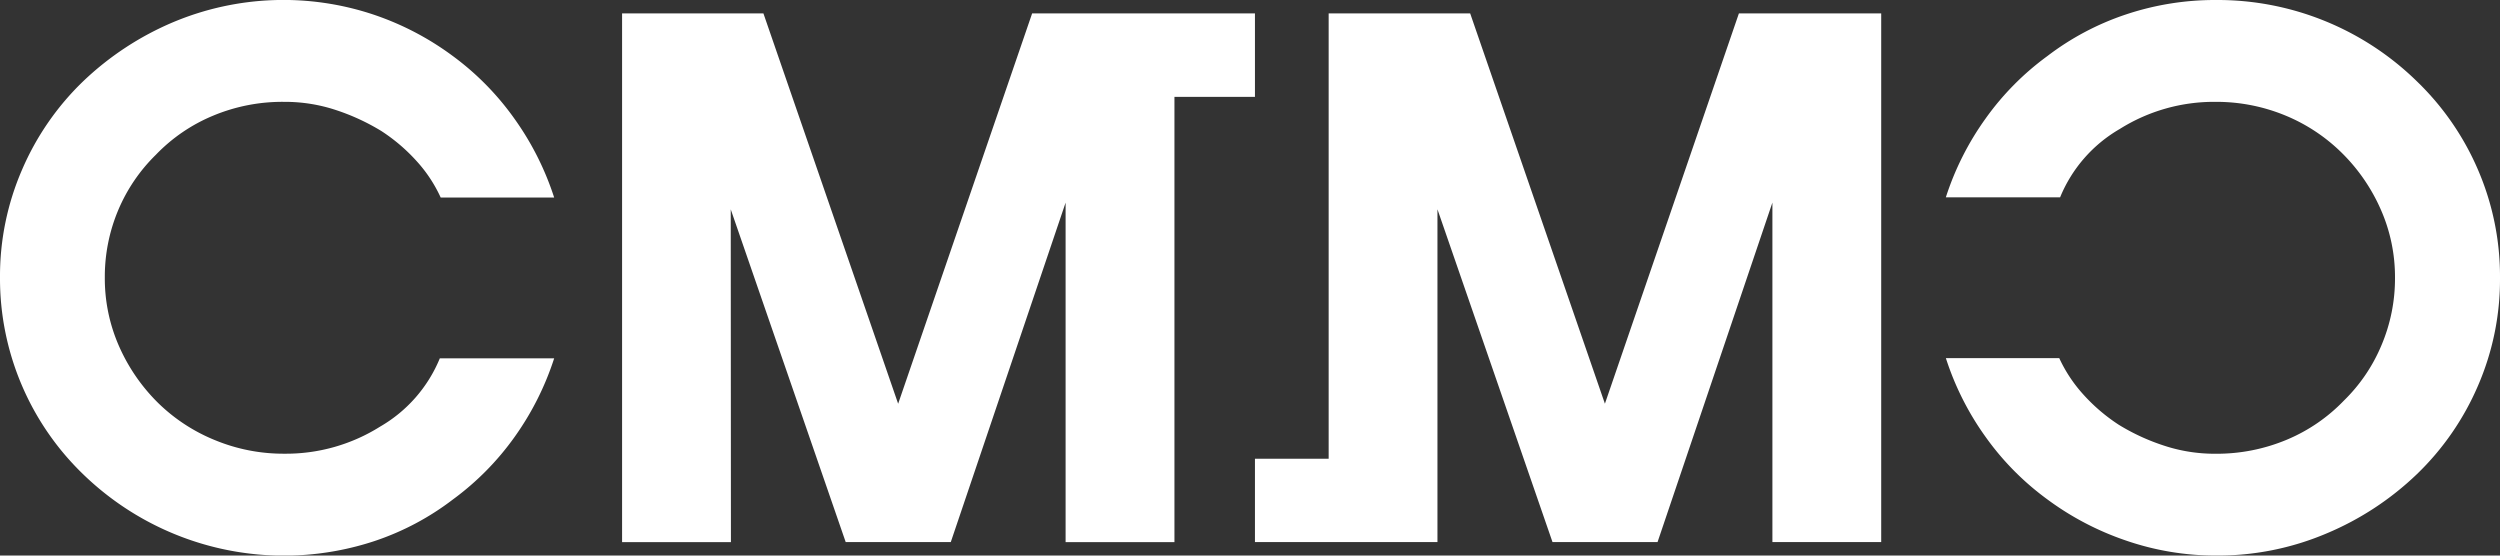
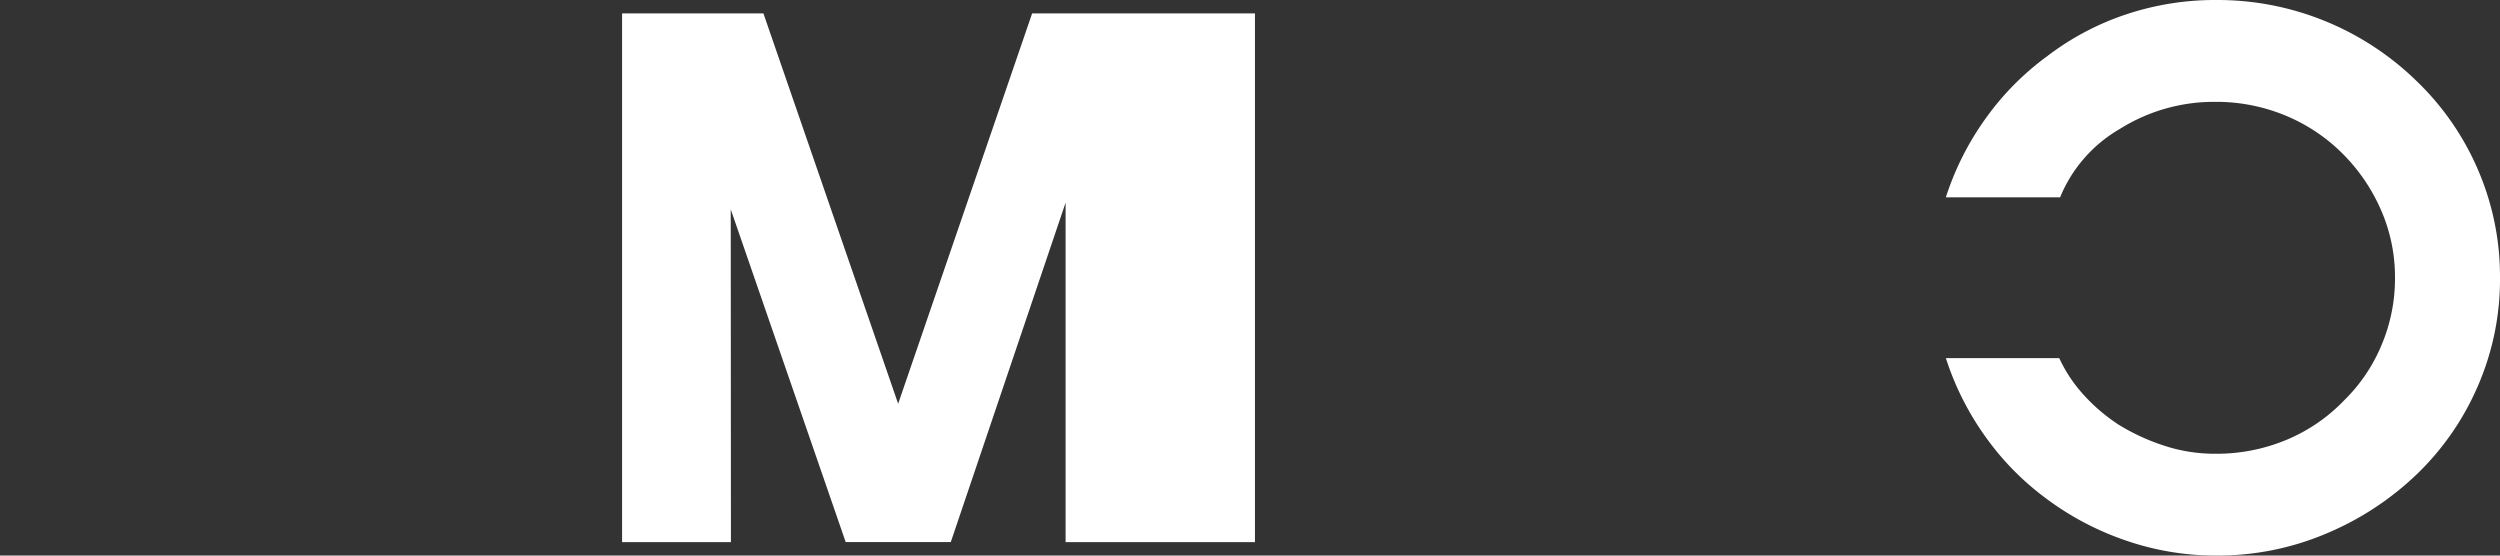
<svg xmlns="http://www.w3.org/2000/svg" width="54" height="12" viewBox="0 0 54 12">
  <rect x="0" y="0" width="54" height="12" fill="#333333" stroke="none" />
  <defs>
    <clipPath id="clip-path">
      <rect id="사각형_1599" data-name="사각형 1599" width="54" height="12" fill="#fff" />
    </clipPath>
  </defs>
  <g id="그룹_162052" data-name="그룹 162052" transform="translate(0 0)">
    <g id="그룹_591" data-name="그룹 591" transform="translate(0 0)" clip-path="url(#clip-path)">
-       <path id="패스_413" data-name="패스 413" d="M9.782,10.789A5.958,5.958,0,0,0,11.114,9.44a6.2,6.2,0,0,0,.856-1.7H9.5A3.034,3.034,0,0,1,8.212,9.214,3.821,3.821,0,0,1,6.148,9.8a3.876,3.876,0,0,1-1.5-.291,3.8,3.8,0,0,1-1.233-.806,3.967,3.967,0,0,1-.838-1.212,3.627,3.627,0,0,1-.313-1.5,3.706,3.706,0,0,1,.287-1.446,3.663,3.663,0,0,1,.814-1.2A3.654,3.654,0,0,1,4.6,2.5,3.882,3.882,0,0,1,6.148,2.2a3.491,3.491,0,0,1,1.111.178,4.693,4.693,0,0,1,.978.452,3.84,3.84,0,0,1,.772.661,3.044,3.044,0,0,1,.51.776h2.451a6.2,6.2,0,0,0-.856-1.7A5.958,5.958,0,0,0,9.782,1.211,6.177,6.177,0,0,0,8.088.322a6.147,6.147,0,0,0-4.34.154A6.436,6.436,0,0,0,1.792,1.76,5.866,5.866,0,0,0,.476,3.667,5.772,5.772,0,0,0,0,5.992,5.874,5.874,0,0,0,1.792,10.24a6.23,6.23,0,0,0,6.3,1.446,5.8,5.8,0,0,0,1.694-.9" transform="translate(0 0)" fill="#fff" />
-       <path id="패스_414" data-name="패스 414" d="M33.9,11.641V.222H30.826l-2.894,8.43L25.022.222H21.965V9.84H20.373v1.8h3.942V4.453L26.8,11.641h2.269L31.55,4.308v7.333Z" transform="translate(6.734 0.068)" fill="#fff" />
      <path id="패스_415" data-name="패스 415" d="M43.083,3.666a5.86,5.86,0,0,0-1.316-1.906A6.156,6.156,0,0,0,37.427,0a6.073,6.073,0,0,0-1.956.315,5.832,5.832,0,0,0-1.694.9,5.92,5.92,0,0,0-1.331,1.348,6.127,6.127,0,0,0-.857,1.7h2.468a3.033,3.033,0,0,1,1.289-1.477A3.824,3.824,0,0,1,37.411,2.2a3.9,3.9,0,0,1,1.5.29A3.787,3.787,0,0,1,40.14,3.3a3.935,3.935,0,0,1,.838,1.212,3.607,3.607,0,0,1,.313,1.5A3.688,3.688,0,0,1,41,7.454a3.617,3.617,0,0,1-.814,1.2,3.679,3.679,0,0,1-1.223.84,3.92,3.92,0,0,1-1.554.307A3.492,3.492,0,0,1,36.3,9.625a4.552,4.552,0,0,1-.977-.451,3.859,3.859,0,0,1-.773-.663,3.093,3.093,0,0,1-.511-.775H31.59a6.127,6.127,0,0,0,.857,1.7,5.92,5.92,0,0,0,1.331,1.348,6.215,6.215,0,0,0,1.694.889A5.939,5.939,0,0,0,37.427,12a6.01,6.01,0,0,0,2.384-.477,6.372,6.372,0,0,0,1.956-1.284,5.86,5.86,0,0,0,1.316-1.906,5.772,5.772,0,0,0,.476-2.325,5.817,5.817,0,0,0-.476-2.342" transform="translate(10.441 0)" fill="#fff" />
-       <path id="패스_416" data-name="패스 416" d="M12.447,4.454l2.483,7.187H17.2L19.68,4.309v7.333h2.351V2.024H23.77V.222H18.957L16.063,8.653,13.153.222H10.1v11.42h2.351Z" transform="translate(3.337 0.068)" fill="#fff" />
+       <path id="패스_416" data-name="패스 416" d="M12.447,4.454l2.483,7.187H17.2L19.68,4.309v7.333h2.351H23.77V.222H18.957L16.063,8.653,13.153.222H10.1v11.42h2.351Z" transform="translate(3.337 0.068)" fill="#fff" />
    </g>
  </g>
</svg>